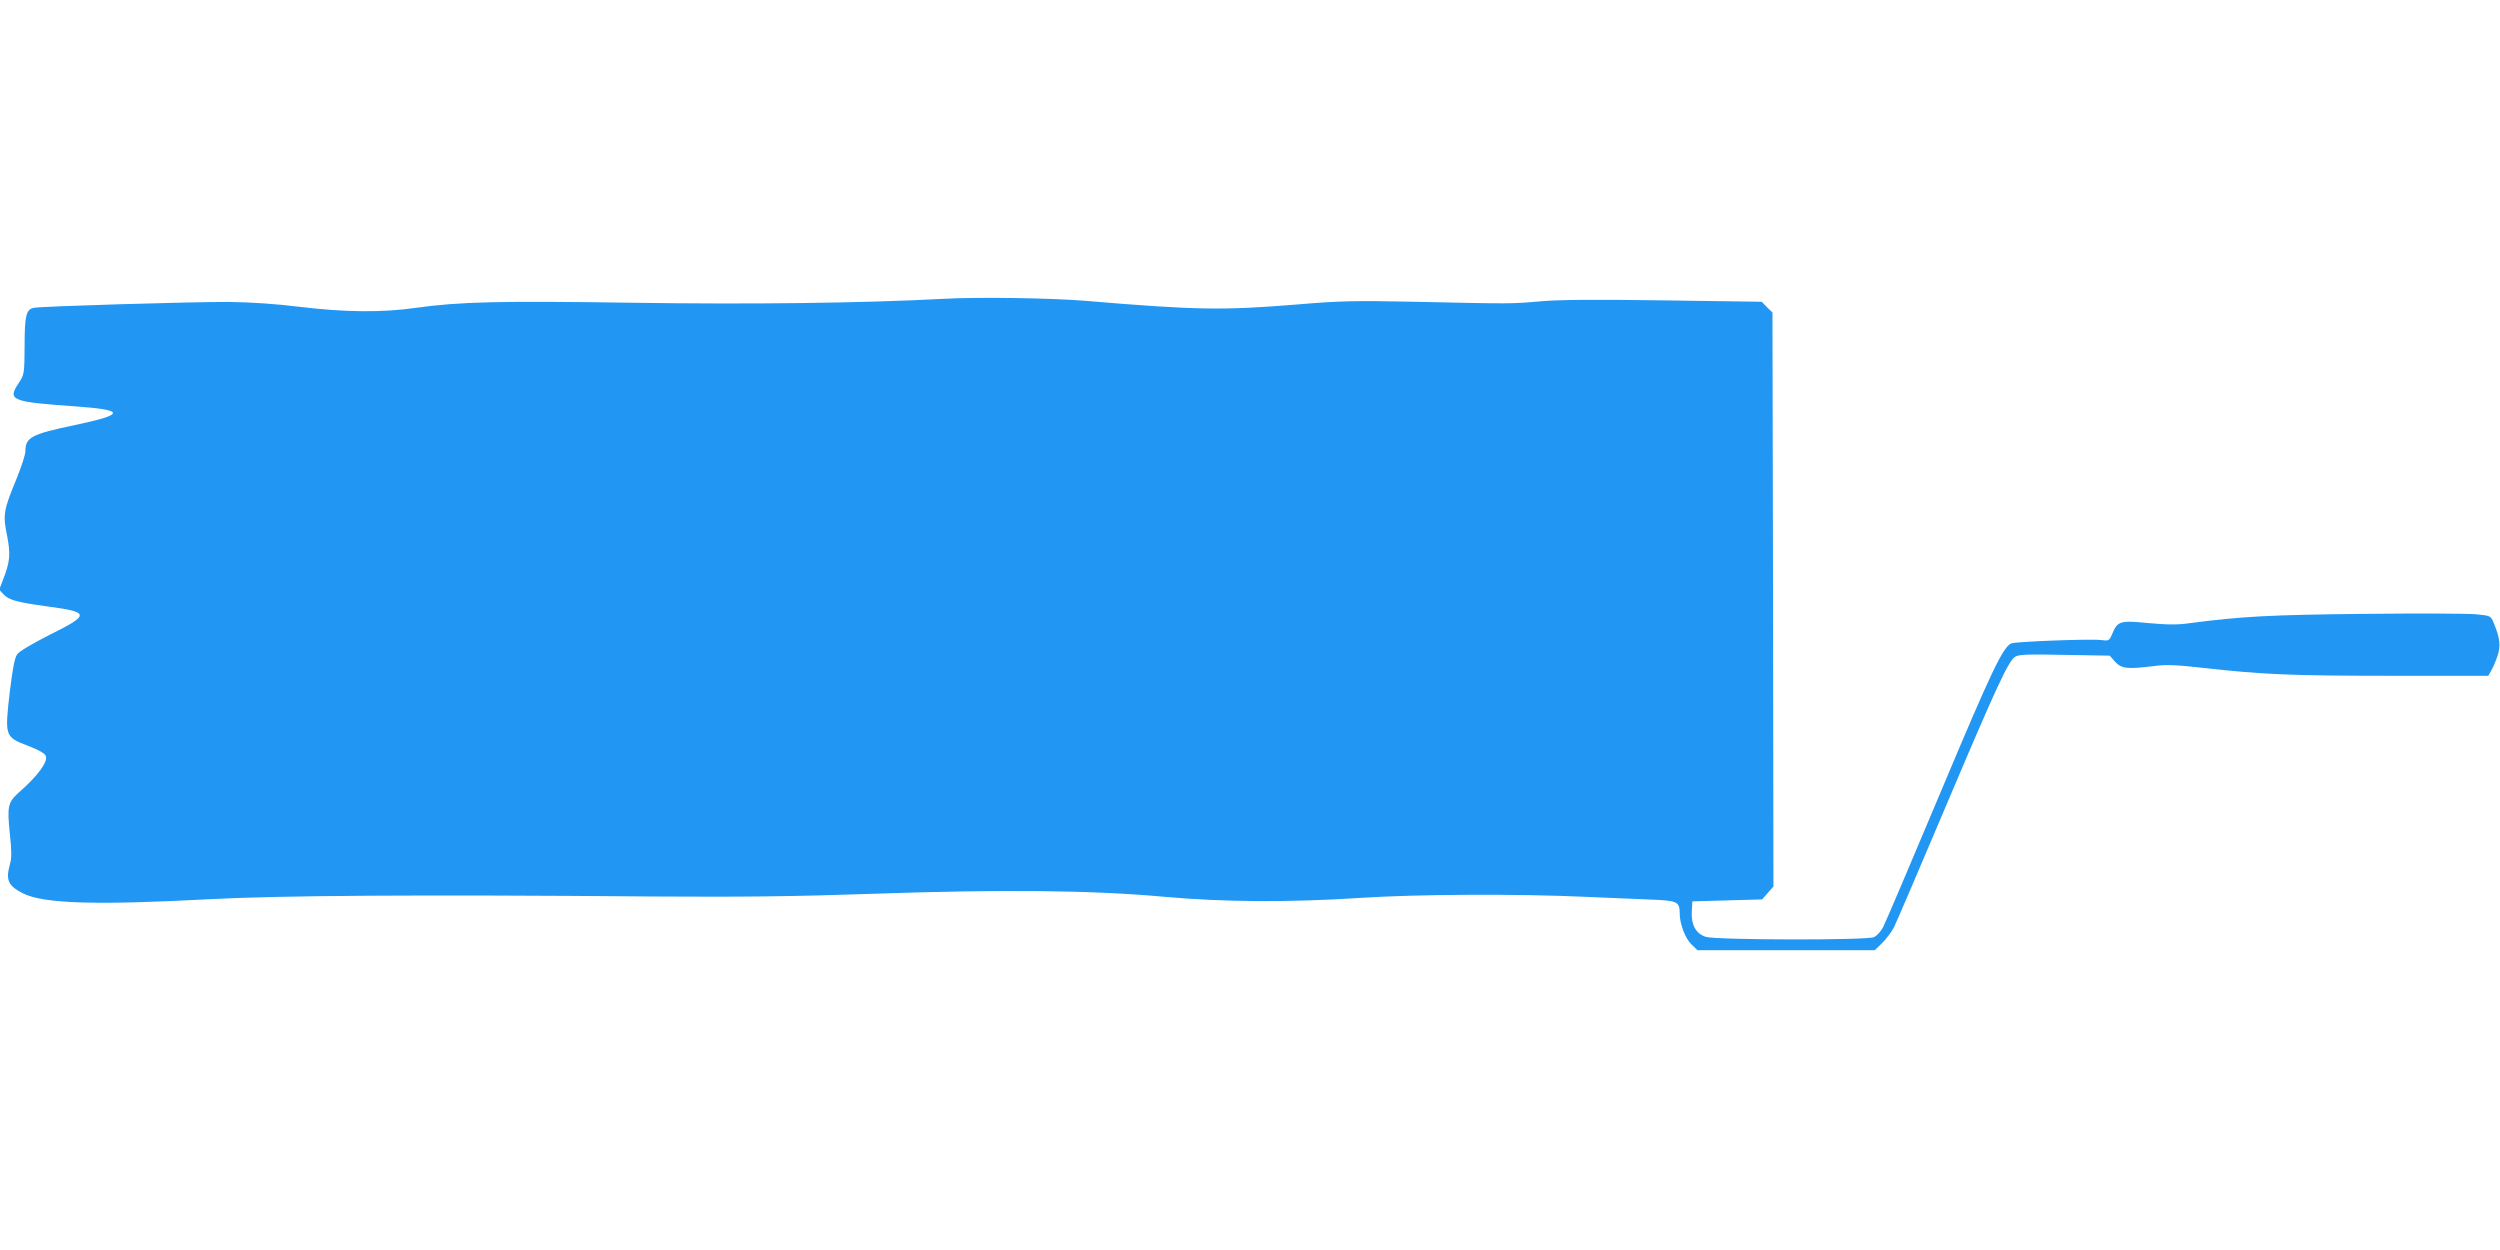
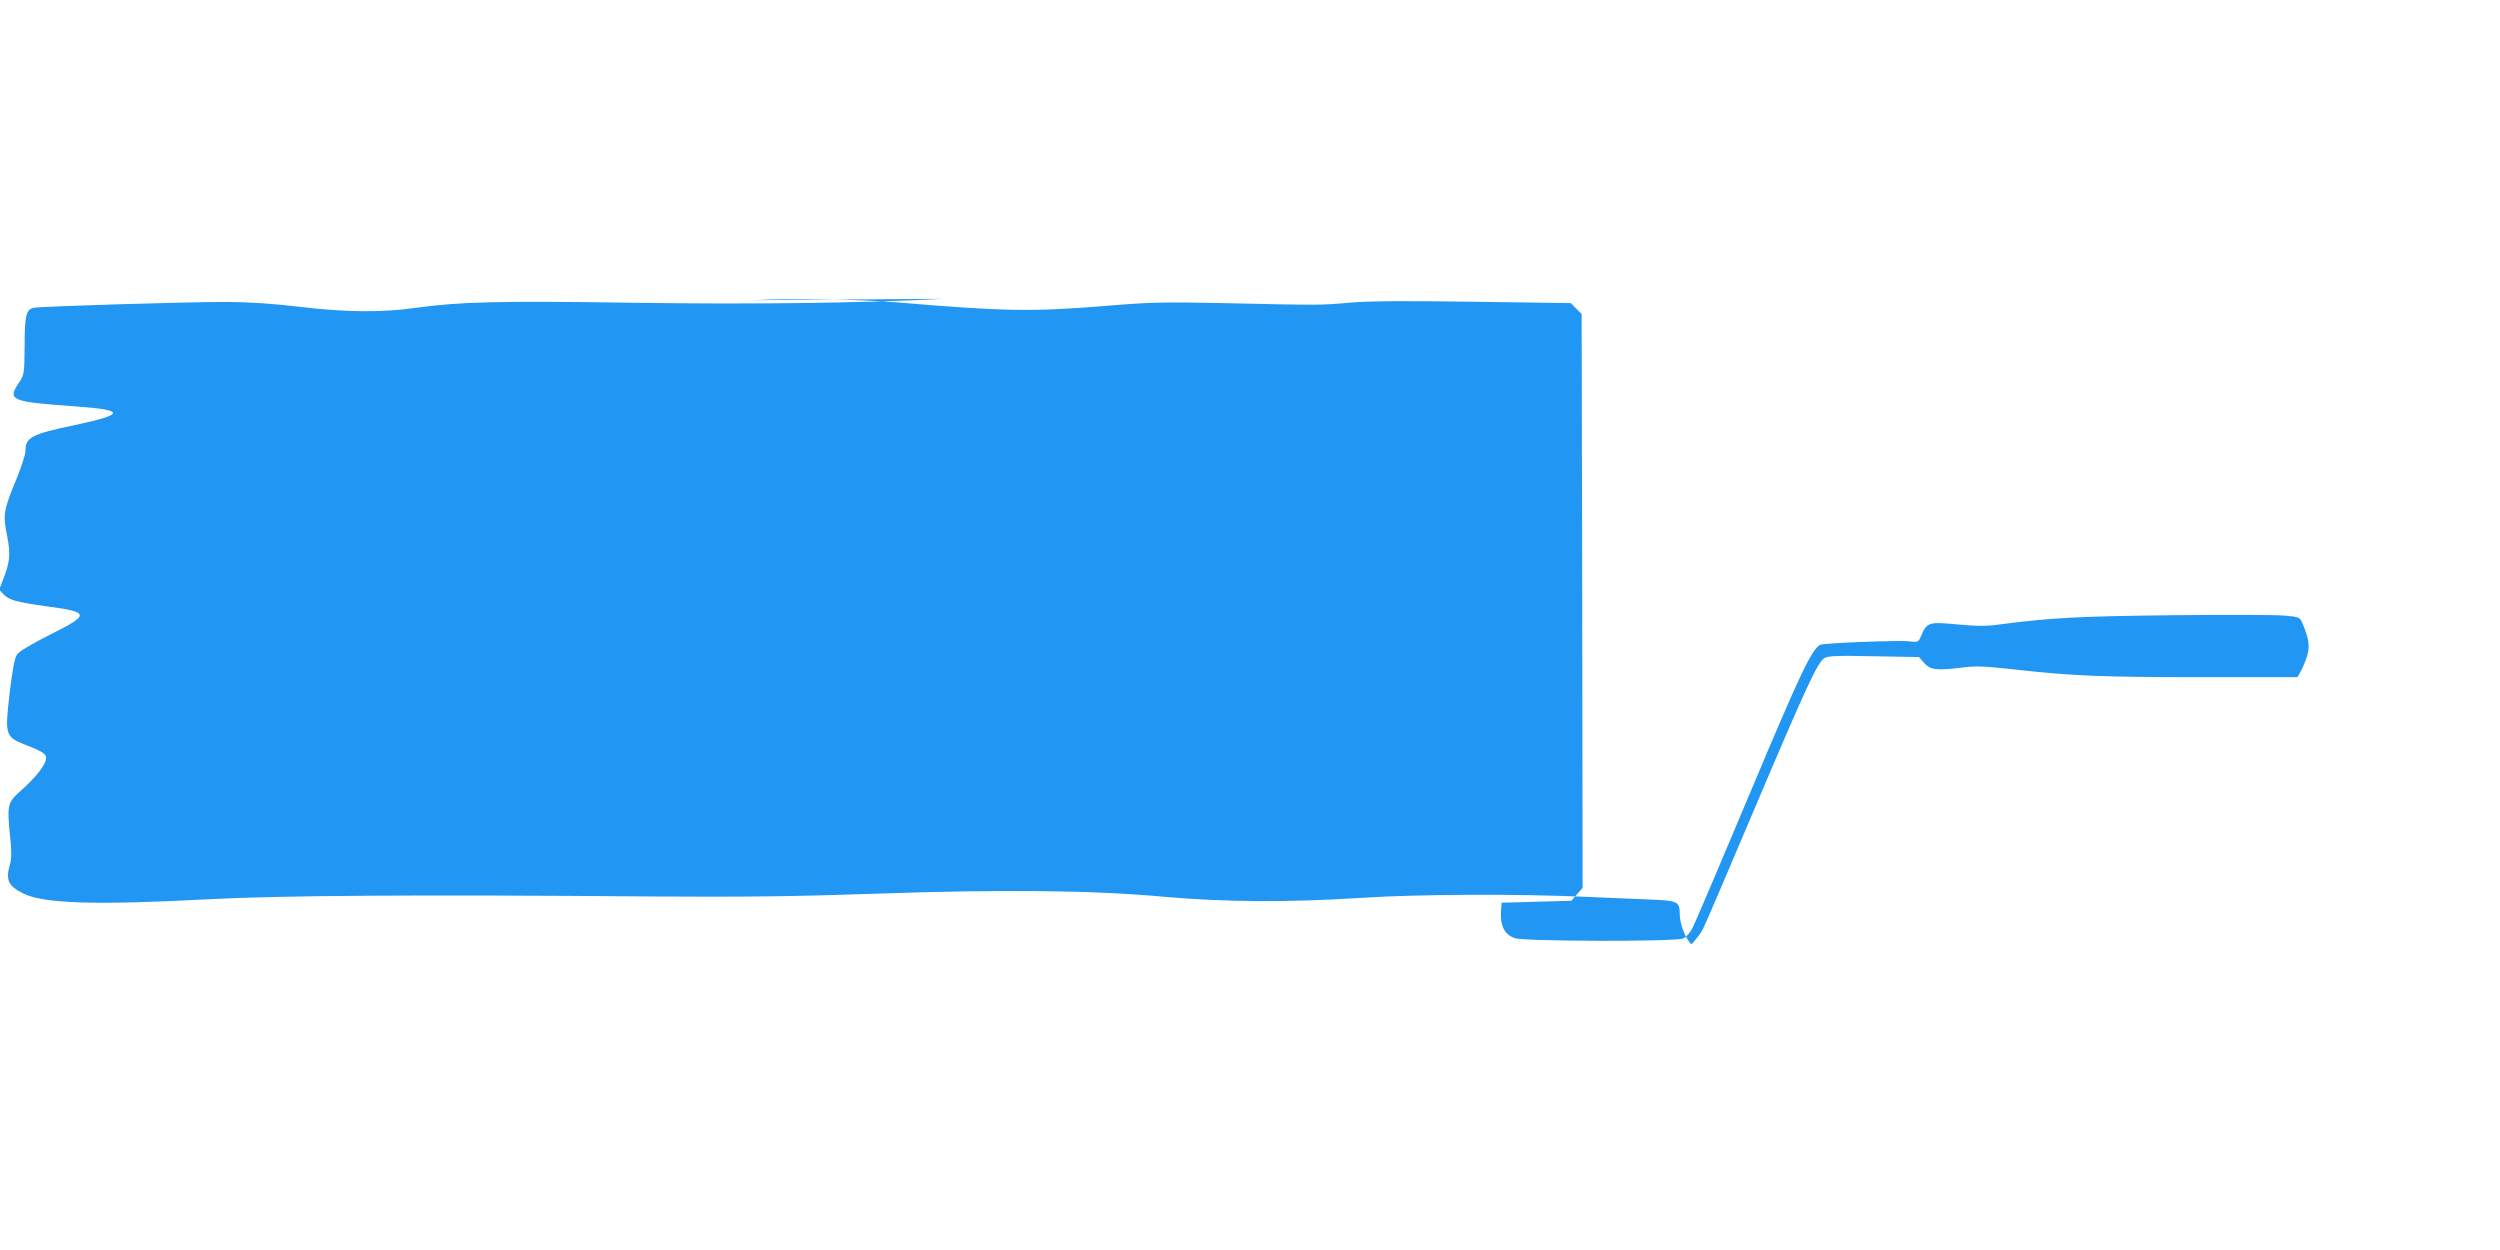
<svg xmlns="http://www.w3.org/2000/svg" version="1.0" width="1280pt" height="640pt" viewBox="0 0 1280 640" preserveAspectRatio="xMidYMid meet">
  <g transform="translate(0,640) scale(0.1,-0.1)" fill="#2196f3" stroke="none">
-     <path d="M4830 4870 c-414 -22 -978 -29 -1600 -20 -673 10 -877 5 -1100 -26 -173 -25 -365 -23 -595 5 -122 15 -252 24 -365 25 -183 1 -959 -22 -997 -30 -39 -8 -47 -39 -47 -195 -1 -141 -2 -147 -28 -187 -62 -92 -45 -99 292 -123 253 -18 251 -41 -5 -95 -225 -47 -255 -63 -255 -135 0 -16 -20 -78 -44 -137 -68 -165 -72 -186 -50 -293 19 -97 16 -135 -22 -231 l-18 -47 23 -25 c27 -28 66 -39 224 -61 218 -29 219 -42 12 -145 -87 -44 -157 -85 -167 -100 -13 -18 -23 -71 -38 -193 -26 -227 -25 -230 92 -275 60 -23 89 -40 93 -54 10 -30 -43 -102 -139 -186 -55 -50 -60 -69 -46 -207 10 -90 10 -130 1 -160 -23 -81 -9 -111 67 -149 104 -53 372 -61 952 -30 358 19 1059 24 2275 14 455 -3 728 0 1130 14 660 23 1115 18 1480 -15 310 -28 643 -30 1014 -6 292 19 807 21 1156 5 116 -5 264 -11 330 -14 132 -5 145 -11 145 -69 0 -55 28 -129 60 -160 l31 -30 454 0 454 0 38 37 c21 21 48 57 60 80 12 24 132 304 267 623 260 614 318 738 353 762 18 12 61 14 253 10 l232 -4 28 -32 c33 -35 63 -38 200 -21 59 8 112 6 255 -10 303 -34 451 -40 962 -40 l493 0 13 23 c8 12 23 46 33 75 19 55 15 93 -20 177 -14 32 -16 33 -90 40 -42 4 -300 5 -573 2 -482 -5 -627 -13 -887 -47 -69 -10 -117 -9 -218 0 -145 14 -156 11 -185 -59 -14 -32 -16 -33 -56 -28 -53 7 -436 -8 -459 -17 -43 -19 -102 -142 -362 -762 -150 -357 -282 -667 -294 -690 -11 -22 -32 -45 -47 -52 -36 -17 -803 -15 -860 1 -52 16 -77 61 -73 132 l3 50 178 5 179 5 29 33 29 33 -2 1469 -3 1470 -28 27 -27 28 -498 7 c-356 5 -537 4 -637 -5 -152 -13 -144 -13 -645 -2 -305 6 -375 5 -600 -14 -377 -31 -518 -29 -1085 19 -174 14 -545 20 -725 10z" />
+     <path d="M4830 4870 c-414 -22 -978 -29 -1600 -20 -673 10 -877 5 -1100 -26 -173 -25 -365 -23 -595 5 -122 15 -252 24 -365 25 -183 1 -959 -22 -997 -30 -39 -8 -47 -39 -47 -195 -1 -141 -2 -147 -28 -187 -62 -92 -45 -99 292 -123 253 -18 251 -41 -5 -95 -225 -47 -255 -63 -255 -135 0 -16 -20 -78 -44 -137 -68 -165 -72 -186 -50 -293 19 -97 16 -135 -22 -231 l-18 -47 23 -25 c27 -28 66 -39 224 -61 218 -29 219 -42 12 -145 -87 -44 -157 -85 -167 -100 -13 -18 -23 -71 -38 -193 -26 -227 -25 -230 92 -275 60 -23 89 -40 93 -54 10 -30 -43 -102 -139 -186 -55 -50 -60 -69 -46 -207 10 -90 10 -130 1 -160 -23 -81 -9 -111 67 -149 104 -53 372 -61 952 -30 358 19 1059 24 2275 14 455 -3 728 0 1130 14 660 23 1115 18 1480 -15 310 -28 643 -30 1014 -6 292 19 807 21 1156 5 116 -5 264 -11 330 -14 132 -5 145 -11 145 -69 0 -55 28 -129 60 -160 c21 21 48 57 60 80 12 24 132 304 267 623 260 614 318 738 353 762 18 12 61 14 253 10 l232 -4 28 -32 c33 -35 63 -38 200 -21 59 8 112 6 255 -10 303 -34 451 -40 962 -40 l493 0 13 23 c8 12 23 46 33 75 19 55 15 93 -20 177 -14 32 -16 33 -90 40 -42 4 -300 5 -573 2 -482 -5 -627 -13 -887 -47 -69 -10 -117 -9 -218 0 -145 14 -156 11 -185 -59 -14 -32 -16 -33 -56 -28 -53 7 -436 -8 -459 -17 -43 -19 -102 -142 -362 -762 -150 -357 -282 -667 -294 -690 -11 -22 -32 -45 -47 -52 -36 -17 -803 -15 -860 1 -52 16 -77 61 -73 132 l3 50 178 5 179 5 29 33 29 33 -2 1469 -3 1470 -28 27 -27 28 -498 7 c-356 5 -537 4 -637 -5 -152 -13 -144 -13 -645 -2 -305 6 -375 5 -600 -14 -377 -31 -518 -29 -1085 19 -174 14 -545 20 -725 10z" />
  </g>
</svg>